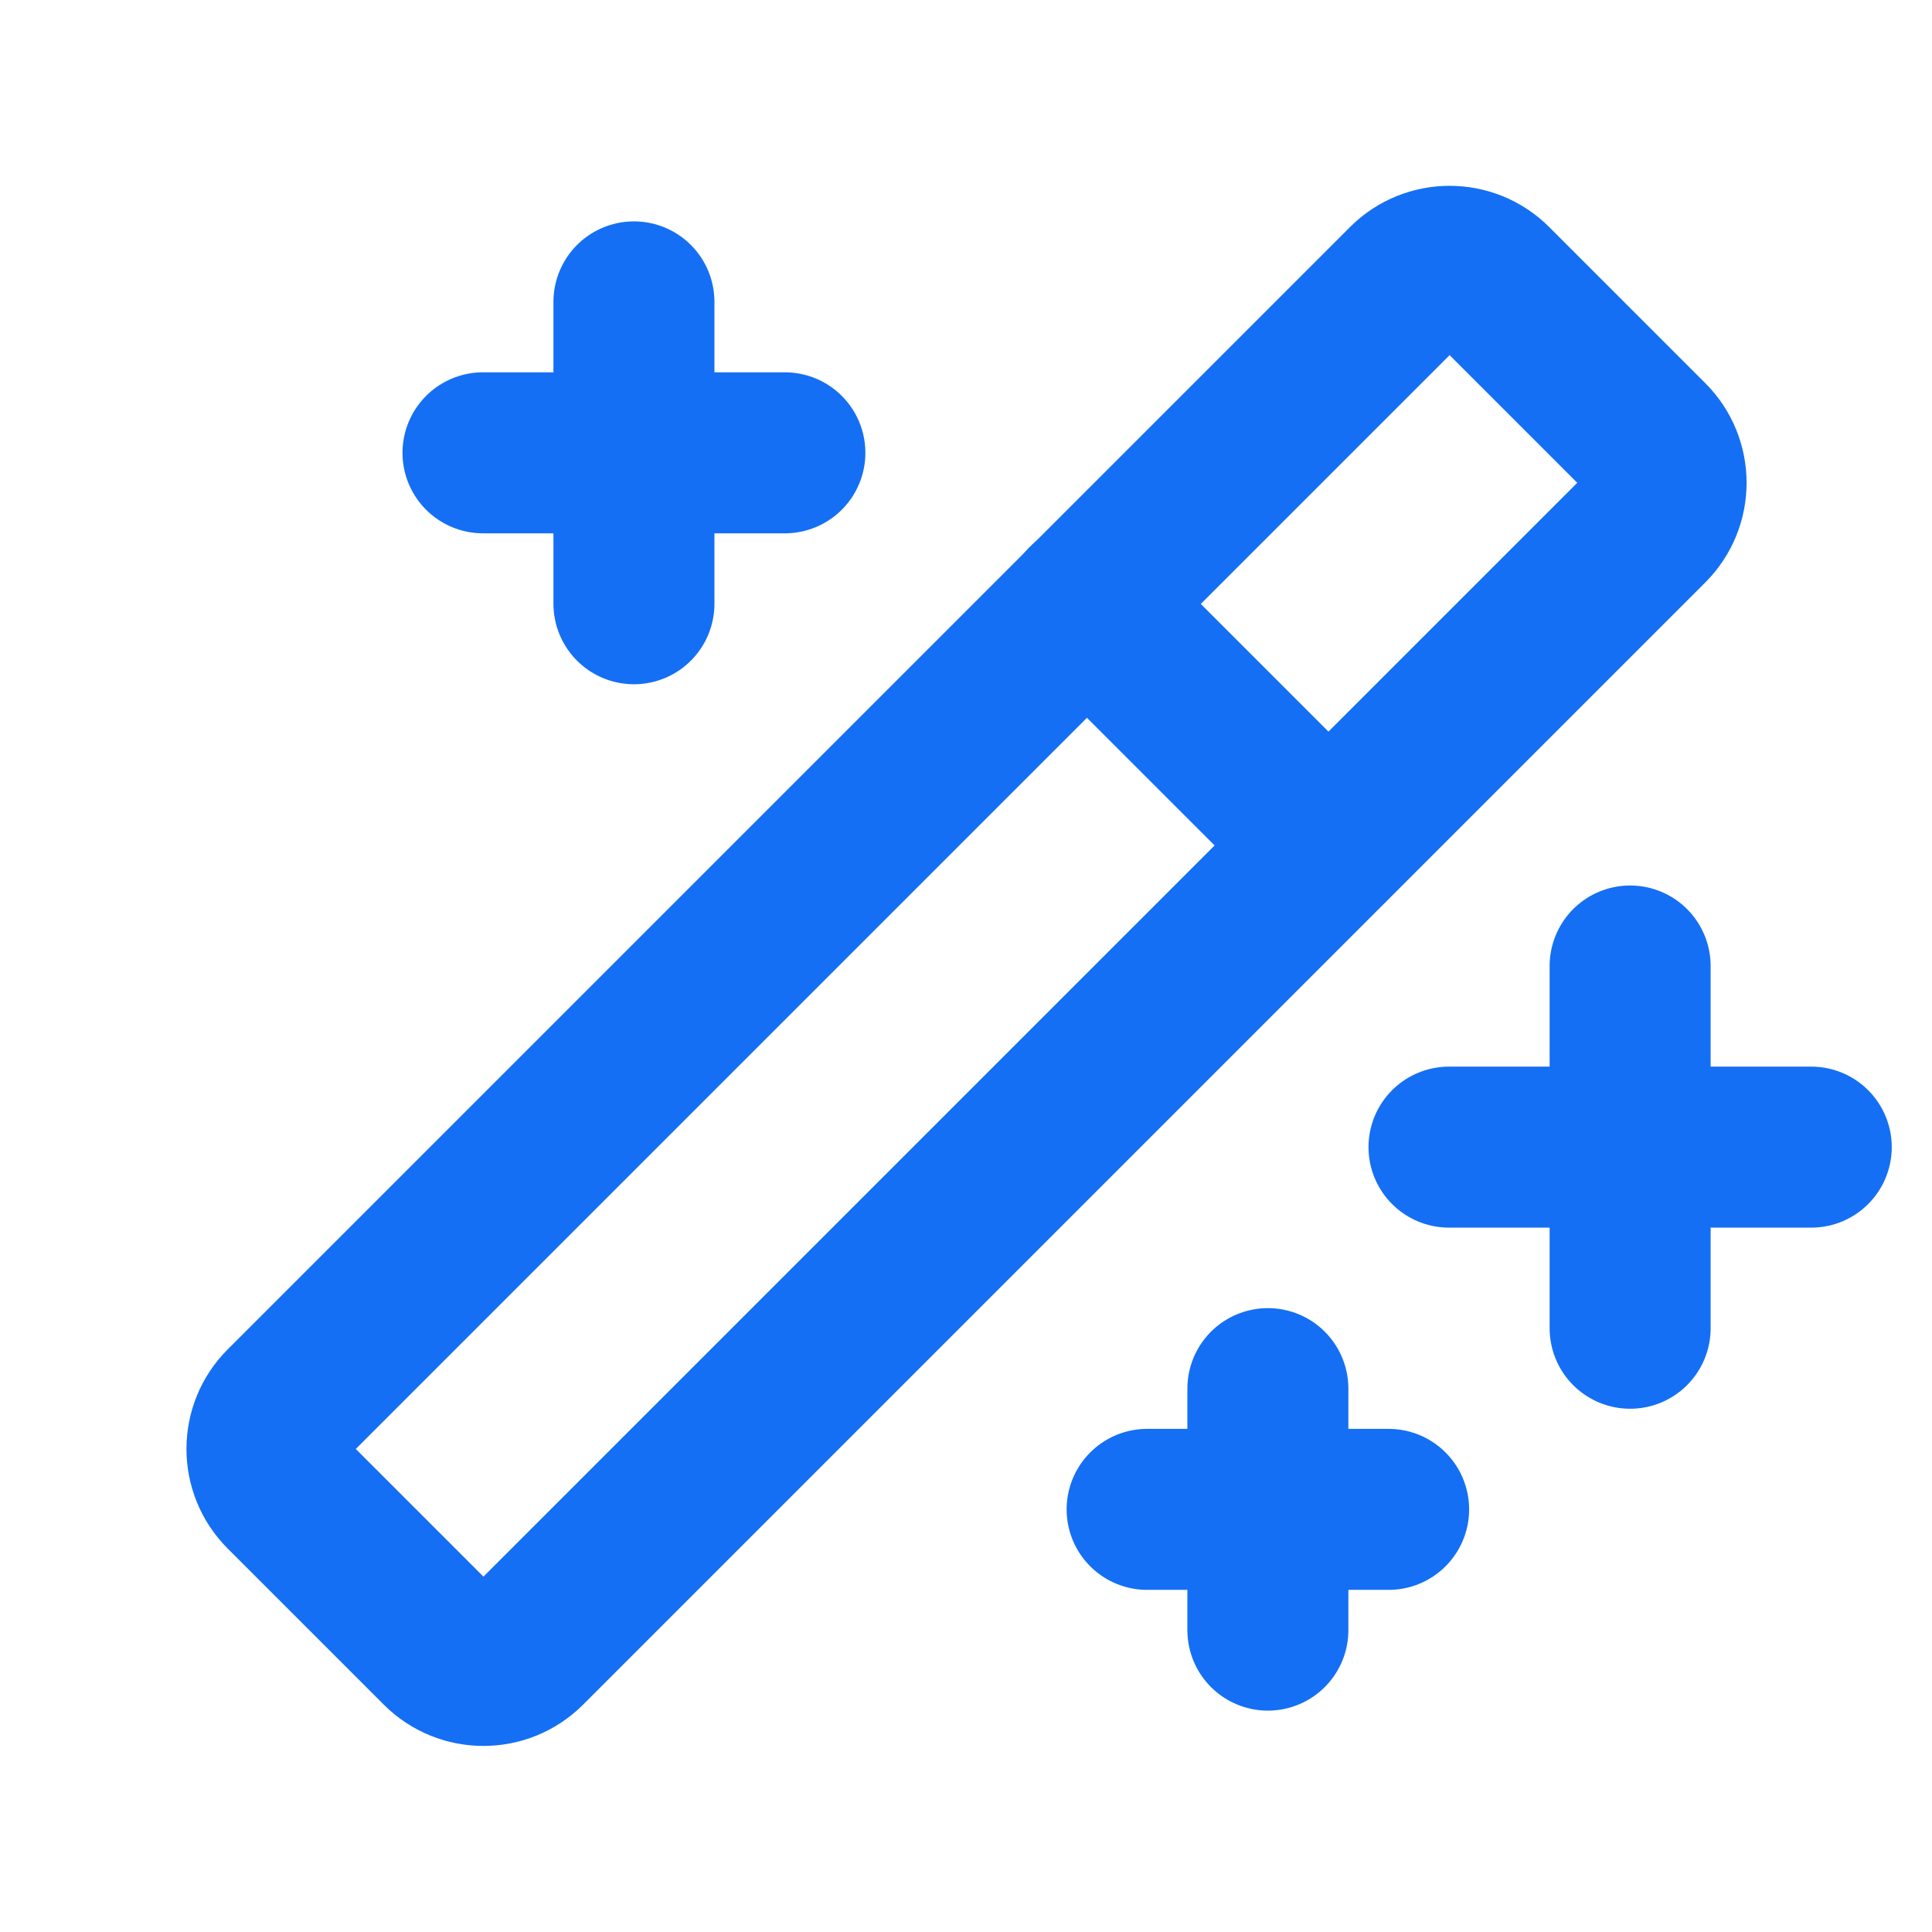
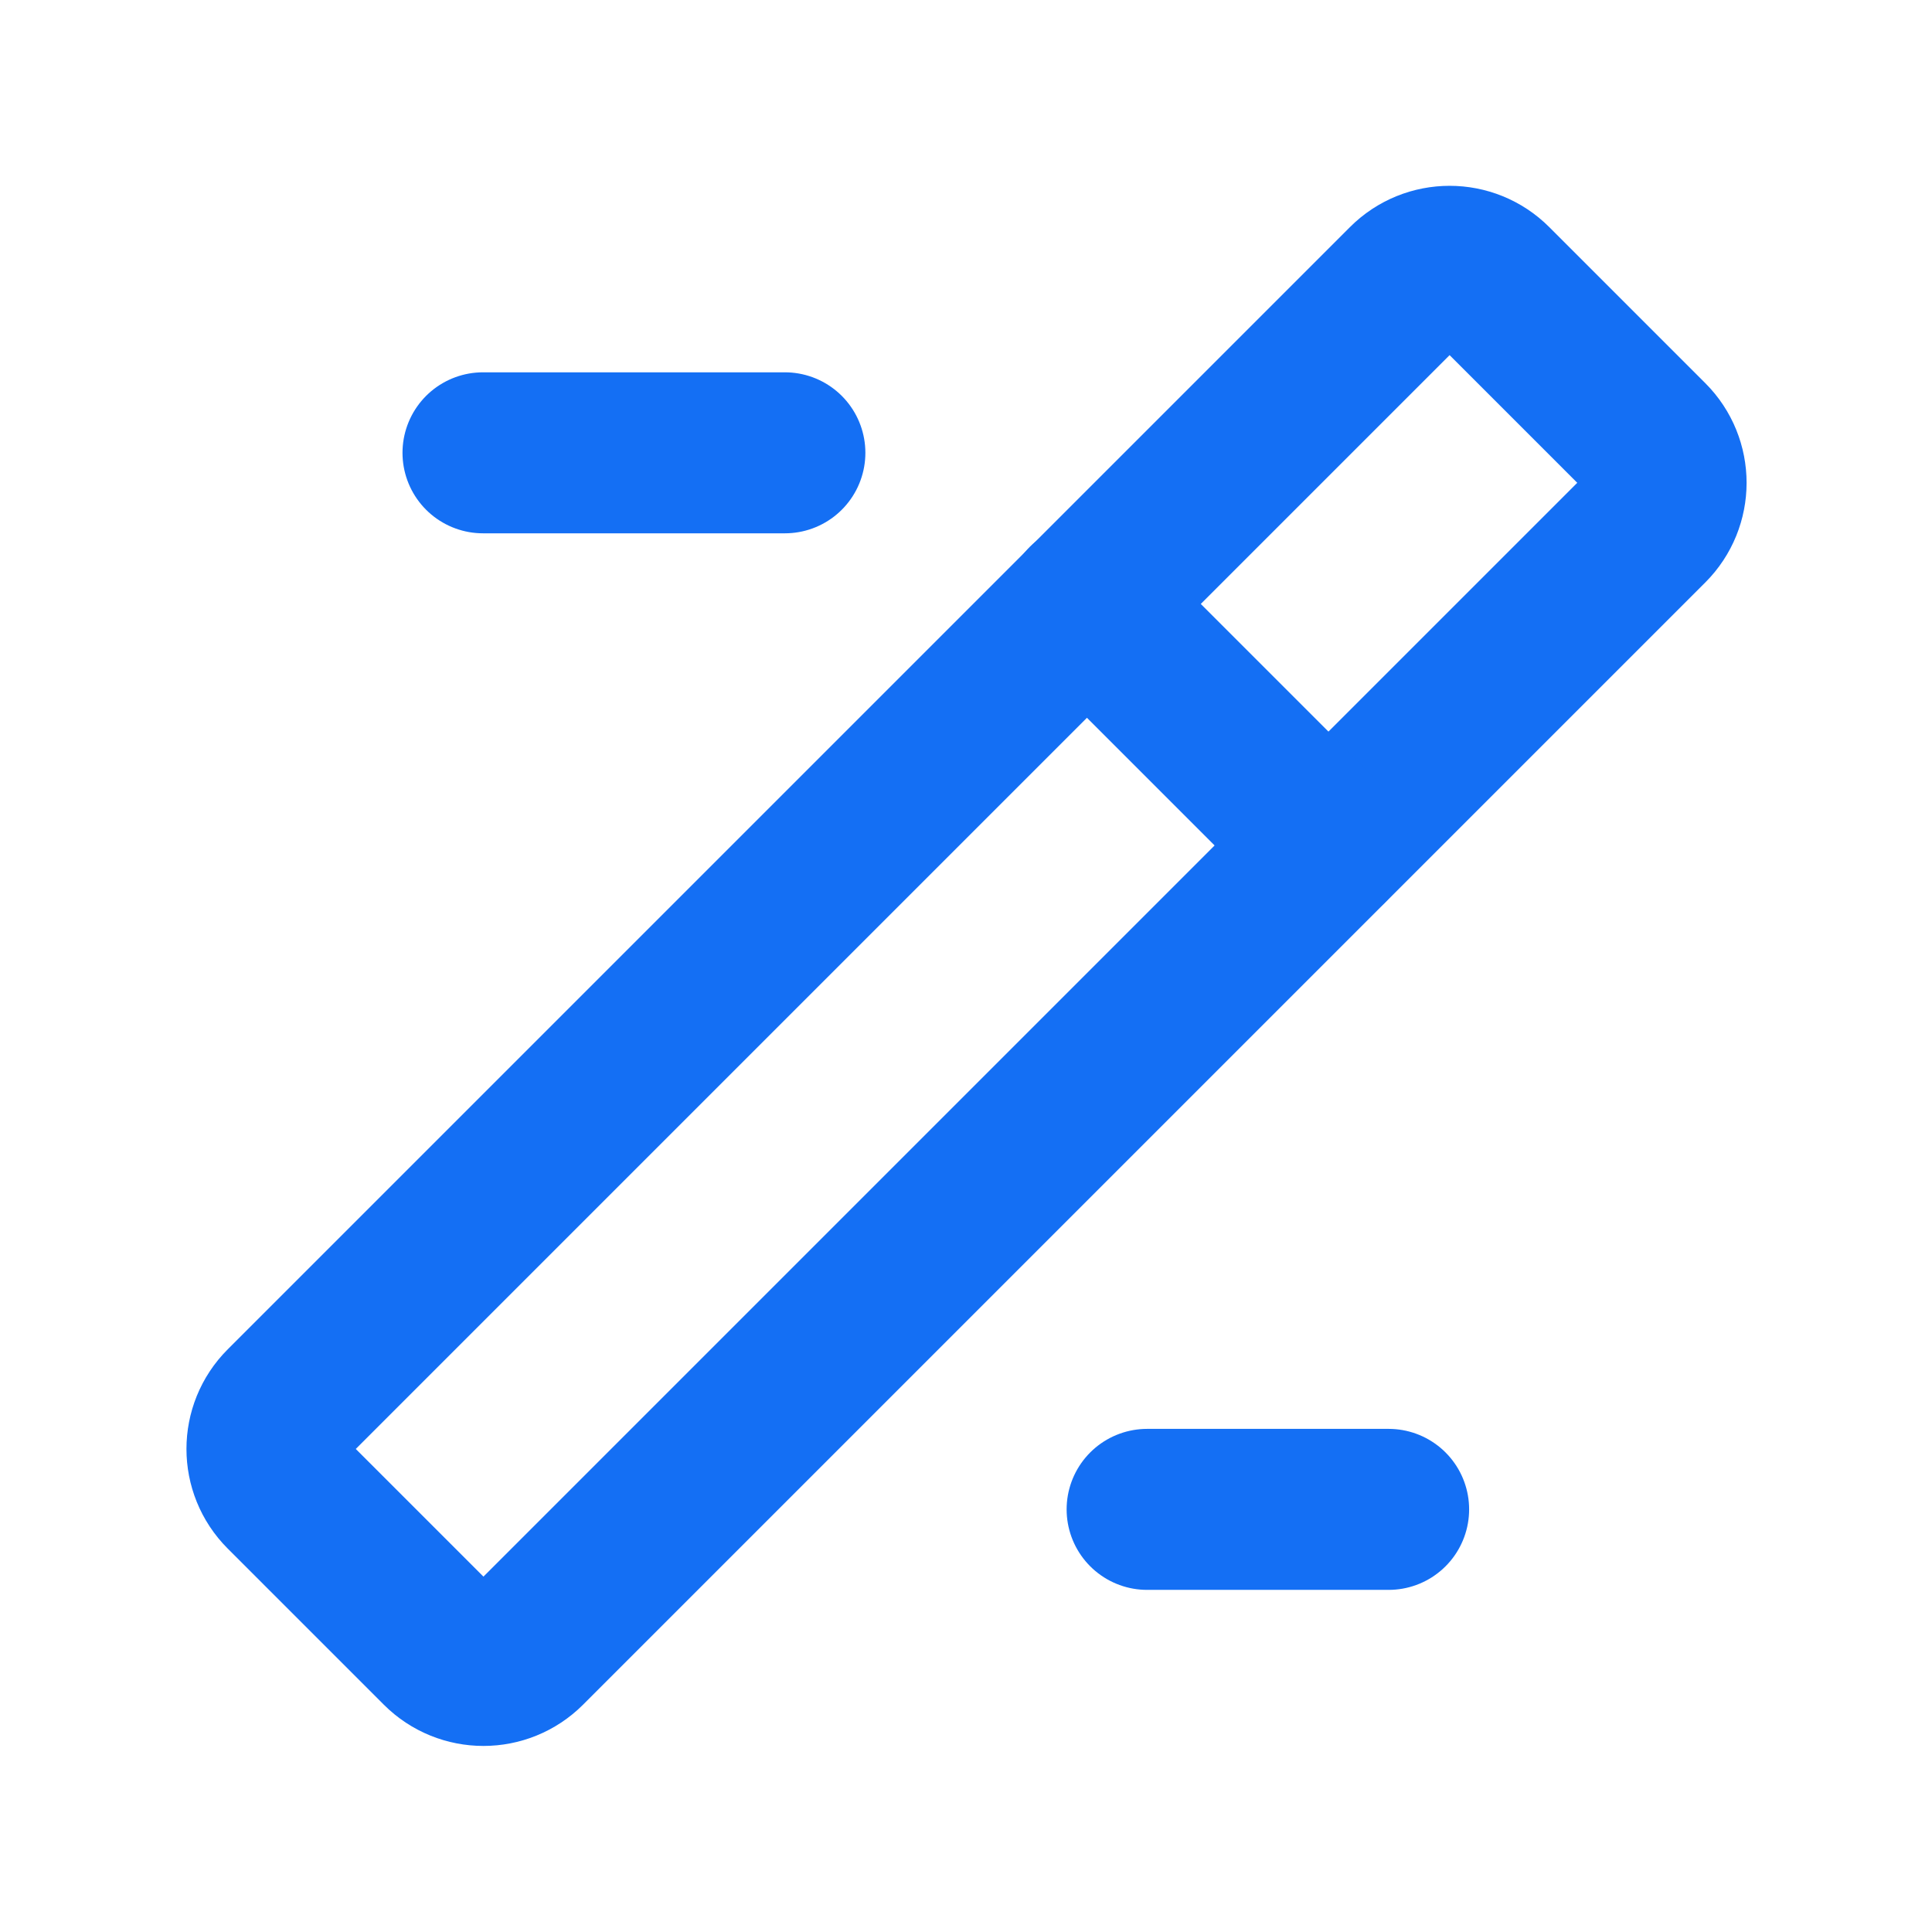
<svg xmlns="http://www.w3.org/2000/svg" width="24" height="24" viewBox="0 0 24 24" fill="none">
-   <path d="M20.25 12V16.5" stroke="#146FF4" stroke-width="2" stroke-linecap="round" stroke-linejoin="round" />
-   <path d="M18 14.25H22.5" stroke="#146FF4" stroke-width="2" stroke-linecap="round" stroke-linejoin="round" />
-   <path d="M7.875 3.75V7.5" stroke="#146FF4" stroke-width="2" stroke-linecap="round" stroke-linejoin="round" />
  <path d="M6 5.625H9.75" stroke="#146FF4" stroke-width="2" stroke-linecap="round" stroke-linejoin="round" />
-   <path d="M15.75 17.25V20.25" stroke="#146FF4" stroke-width="2" stroke-linecap="round" stroke-linejoin="round" />
  <path d="M14.25 18.75H17.25" stroke="#146FF4" stroke-width="2" stroke-linecap="round" stroke-linejoin="round" />
  <path d="M17.477 3.528L3.536 17.469C3.243 17.762 3.243 18.237 3.536 18.53L5.475 20.469C5.768 20.762 6.243 20.762 6.536 20.469L20.477 6.528C20.77 6.235 20.77 5.76 20.477 5.467L18.538 3.528C18.245 3.235 17.77 3.235 17.477 3.528Z" stroke="#146FF4" stroke-width="2" stroke-linecap="round" stroke-linejoin="round" />
  <path d="M13.5 7.5L16.5 10.5" stroke="#146FF4" stroke-width="2" stroke-linecap="round" stroke-linejoin="round" />
</svg>